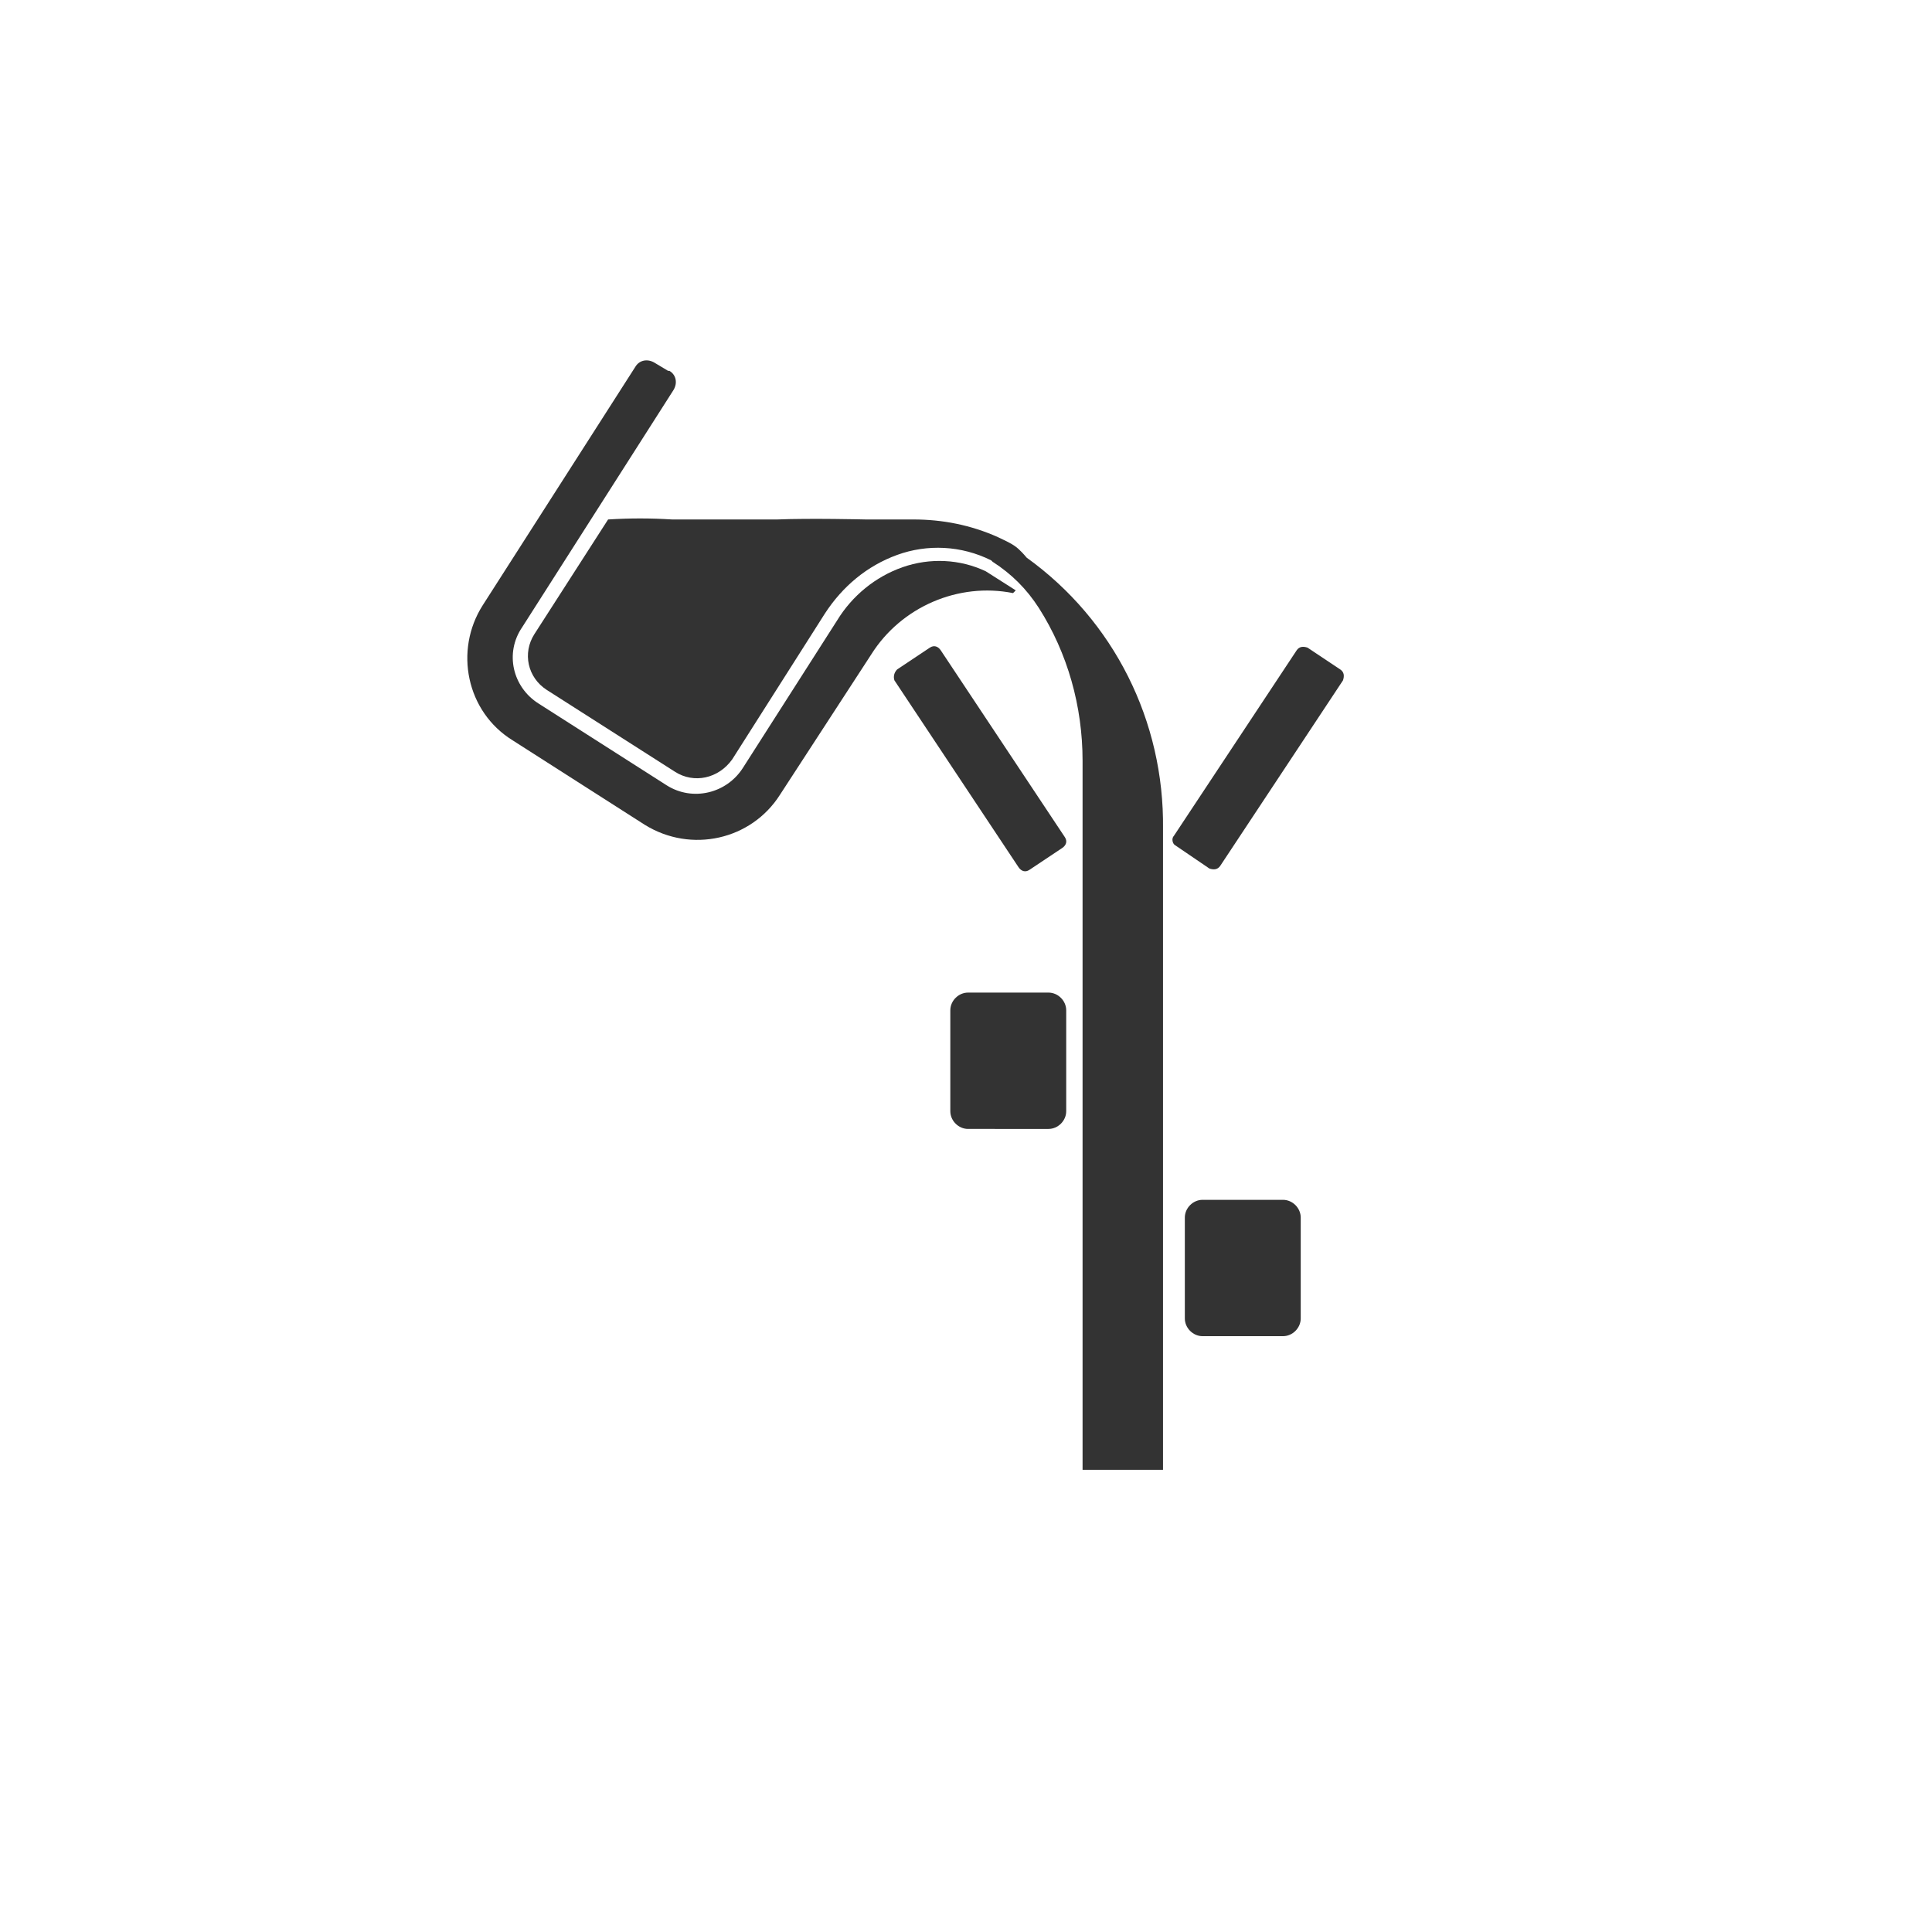
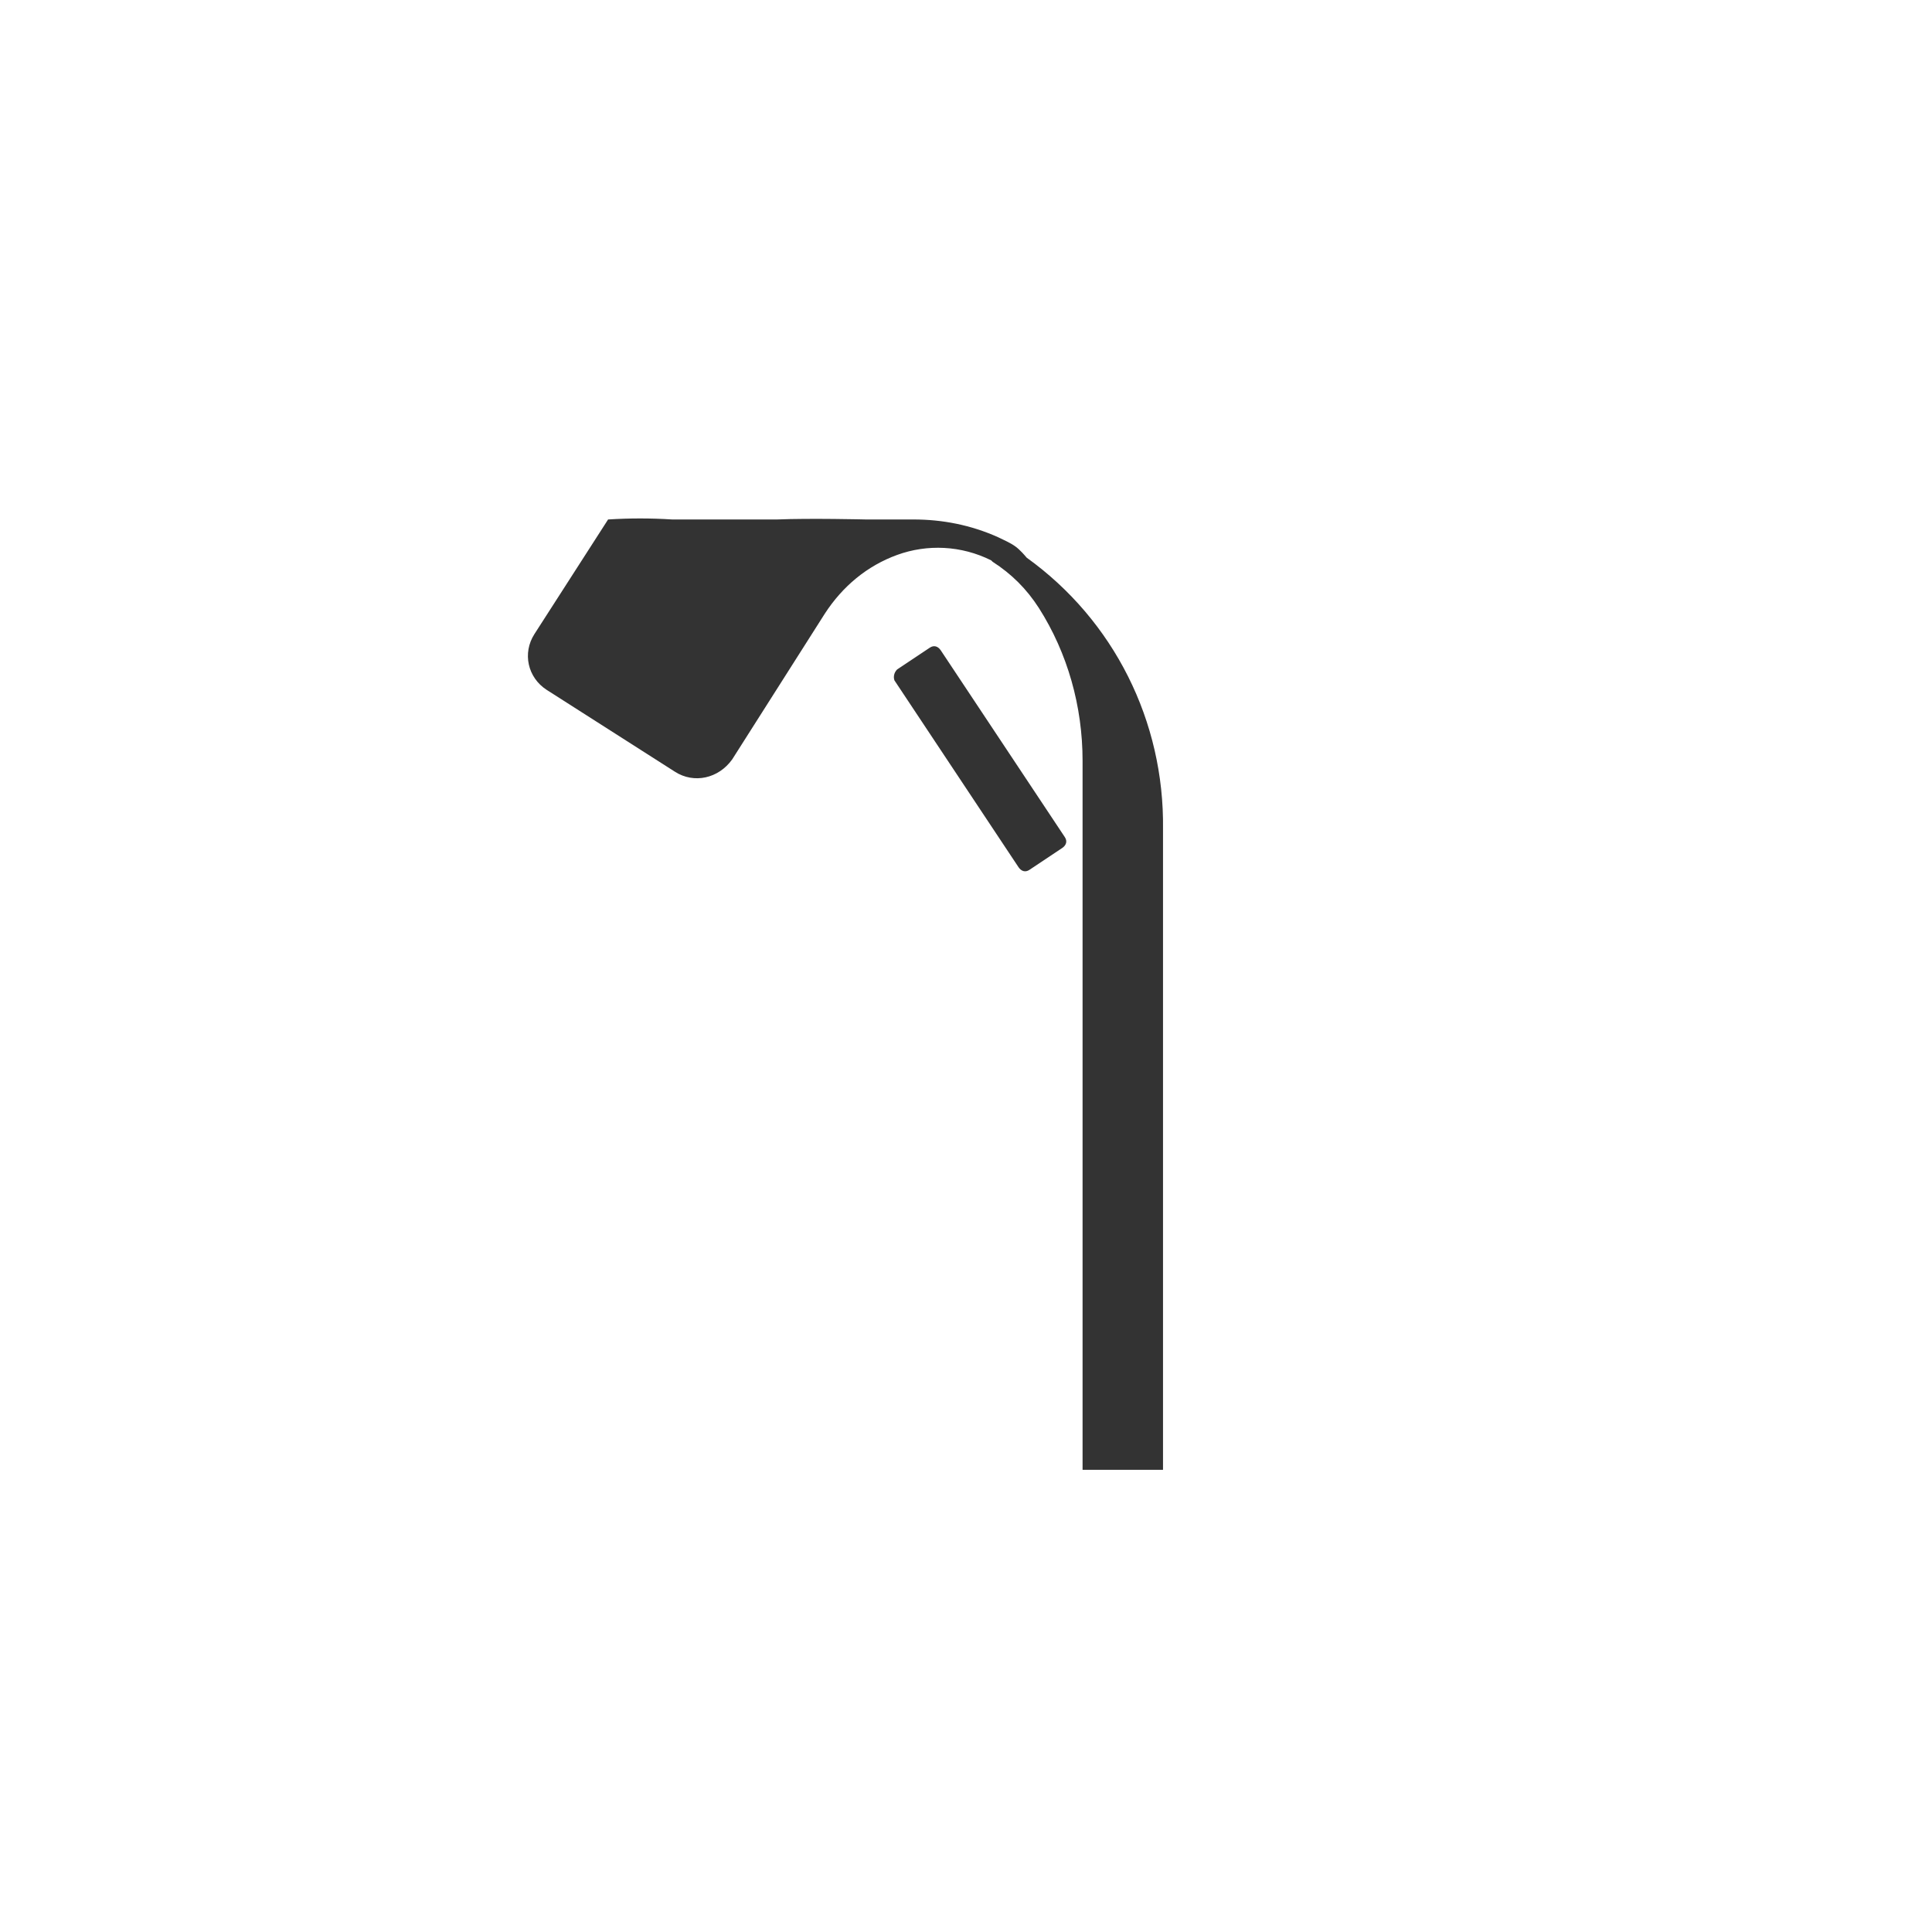
<svg xmlns="http://www.w3.org/2000/svg" version="1.1" id="图层_1" x="0" y="0" viewBox="0 0 141.7 141.7" style="enable-background:new 0 0 141.7 141.7" xml:space="preserve">
  <style>.st0{fill:#333}</style>
-   <path class="st0" d="m61.4 45.5-6.9 10.8c-1.2 1.9-3.7 2.5-5.6 1.3l-9.4-6c-1.9-1.2-2.5-3.7-1.2-5.6l11.1-17.4c.3-.5.2-1.1-.3-1.4H49l-1-.6c-.5-.3-1.1-.2-1.4.3L35.4 44.4c-2.1 3.3-1.2 7.8 2.2 9.9l9.7 6.2c3.4 2.1 7.8 1.1 9.9-2.2L63.9 48c2.2-3.5 6.4-5.3 10.4-4.5l.2-.2-2.2-1.4c-1.9-.9-4.1-1-6.1-.3s-3.7 2.1-4.8 3.9zM86.1 61.3l9-13.6c.2-.3.5-.3.8-.2l2.4 1.6c.3.2.3.5.2.8l-9 13.6c-.2.3-.5.3-.8.2L86.2 62c-.2-.1-.3-.5-.1-.7z" />
  <path class="st0" d="m65.8 49.1 2.4-1.6c.3-.2.6-.1.8.2l9.1 13.7c.2.3.1.6-.2.8l-2.4 1.6c-.3.2-.6.1-.8-.2l-9.1-13.7c-.1-.3 0-.6.2-.8z" />
  <path class="st0" d="M74.5 40.1c-.4-.3-.9-.5-1.3-.7-2-.9-4.1-1.3-6.2-1.3h-3.5s-4.1-.1-6.5 0h-7.7c-1.6-.1-3.1-.1-4.7 0l-5.4 8.4c-.9 1.4-.5 3.2.9 4.1l9.4 6c1.4.9 3.2.5 4.2-.9L60.5 45c1.3-2 3.1-3.5 5.3-4.3 2.2-.8 4.7-.7 6.9.4l.1.1c1.4.9 2.5 2 3.4 3.4 2.1 3.3 3.2 7.2 3.2 11.2v52h5.9v-47c.1-7.9-3.6-15.3-10-19.9-.5-.6-.8-.8-.8-.8z" />
-   <path class="st0" d="M71 72.8h5.9c.7 0 1.3.6 1.3 1.3v7.4c0 .7-.6 1.3-1.3 1.3H71c-.7 0-1.3-.6-1.3-1.3v-7.4c0-.7.6-1.3 1.3-1.3zM88.2 88h5.9c.7 0 1.3.6 1.3 1.3v7.4c0 .7-.6 1.3-1.3 1.3h-5.9c-.7 0-1.3-.6-1.3-1.3v-7.4c0-.7.6-1.3 1.3-1.3z" />
</svg>